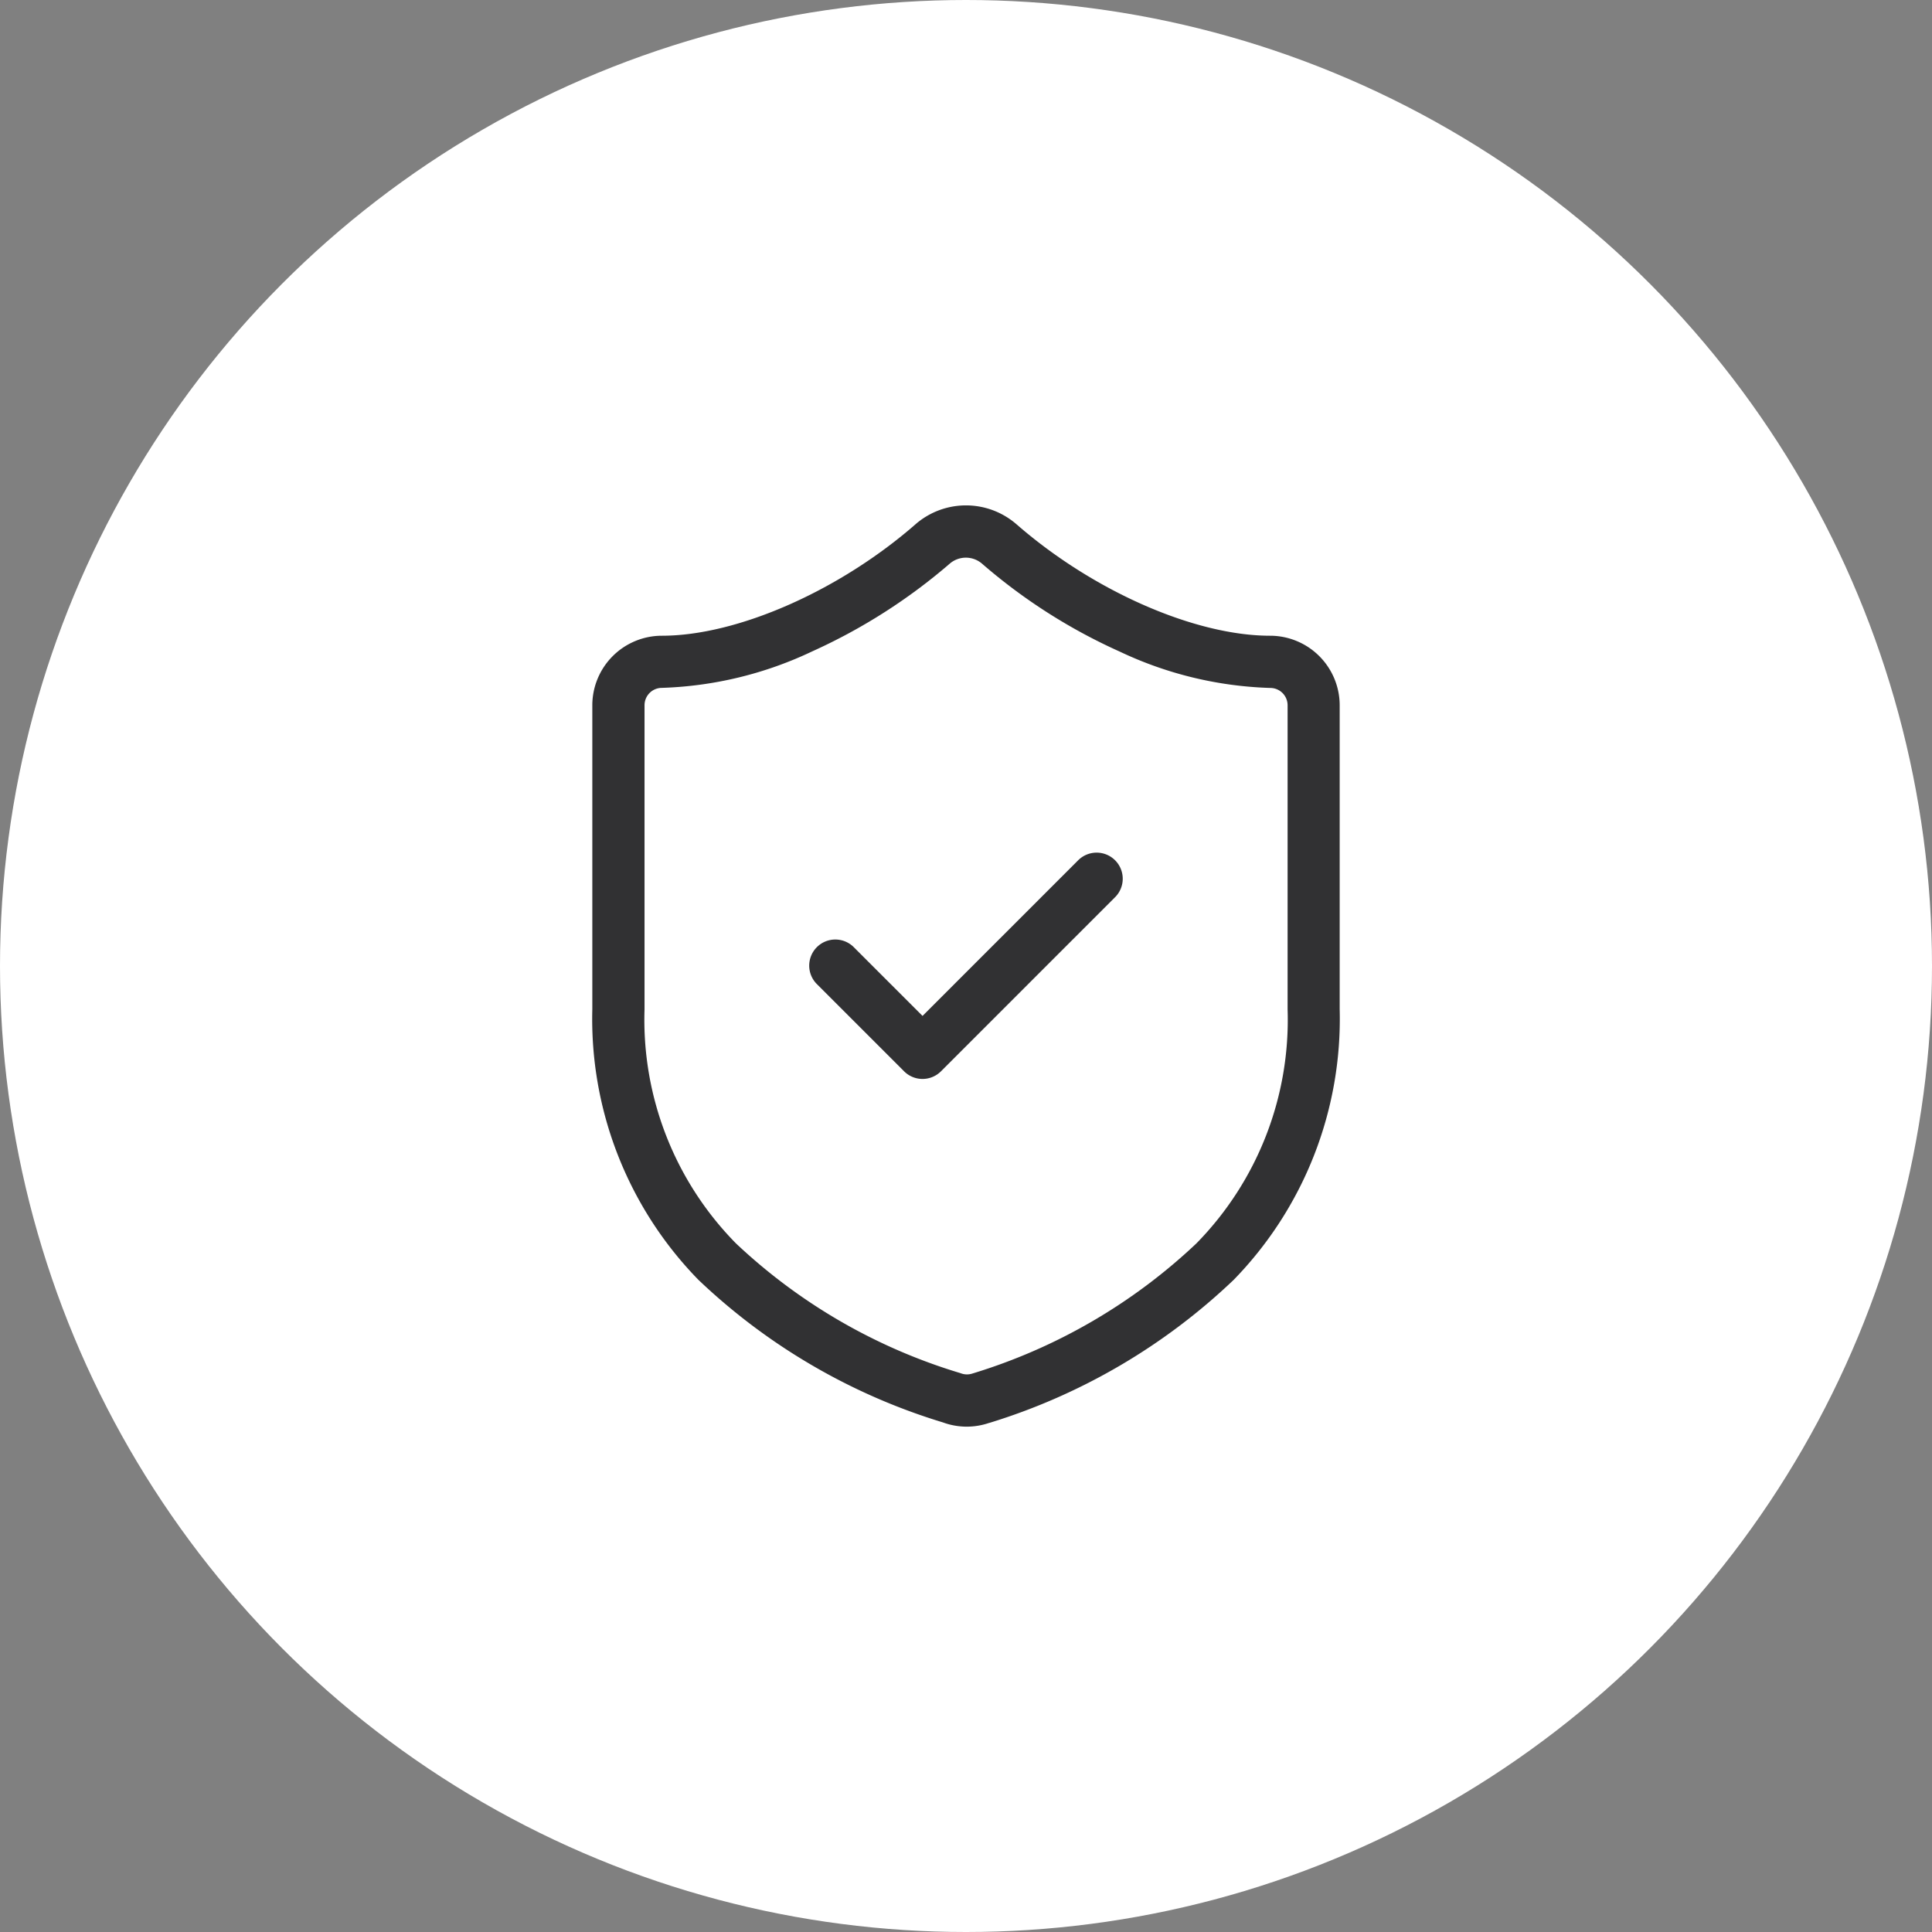
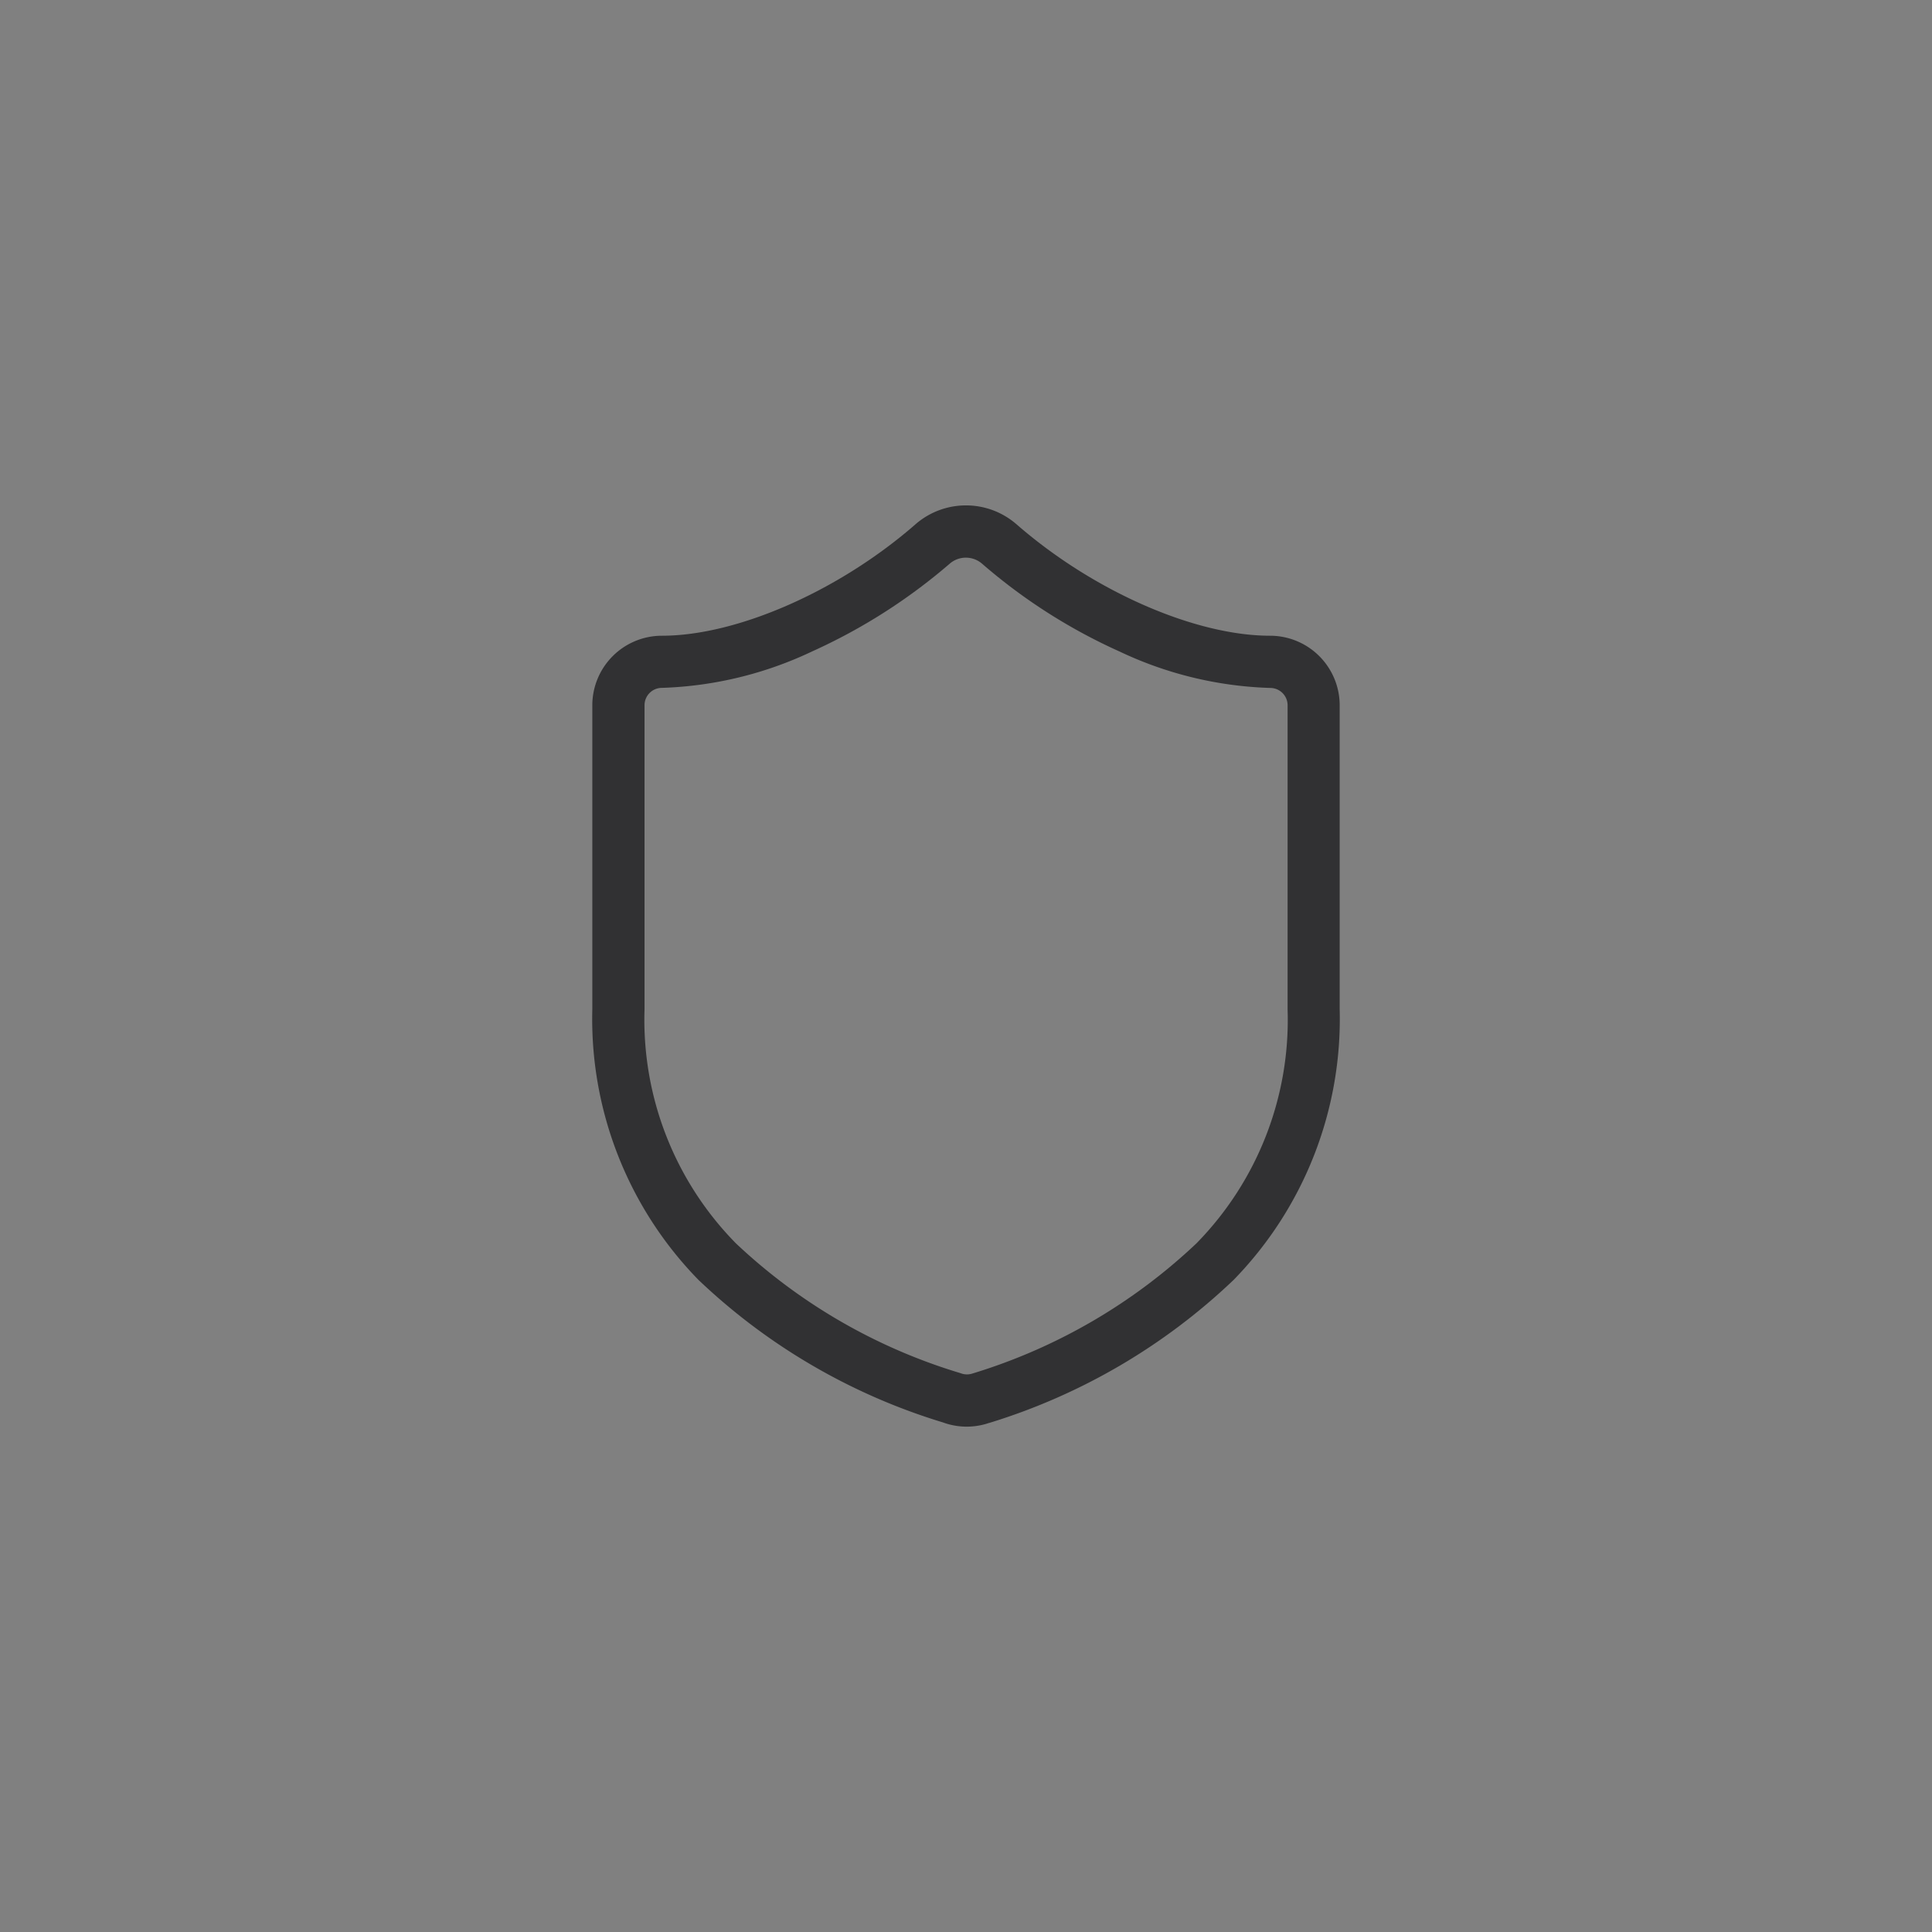
<svg xmlns="http://www.w3.org/2000/svg" width="74" height="74" viewBox="0 0 74 74">
  <rect x="0" y="0" width="74" height="74" fill="#808080" stroke="none" />
  <defs />
  <g id="Icon-documents-securisez">
-     <circle id="Ellipse_392" cx="37" cy="37" r="37" fill="#fff" />
    <g id="Groupe_498" transform="translate(19.687 18.357)">
      <path id="Tracé_7193" d="M17.344,36.287a2.655,2.655,0,0,1-.917-.163,23.459,23.459,0,0,1-9.363-5.46A14.3,14.3,0,0,1,3,20.305V8.657A2.667,2.667,0,0,1,5.664,5.993c2.887,0,6.8-1.72,9.726-4.279l.008-.007a2.947,2.947,0,0,1,3.829,0l.009.007c2.928,2.56,6.836,4.279,9.726,4.279a2.667,2.667,0,0,1,2.664,2.664V20.305a14.318,14.318,0,0,1-4.061,10.36,23.56,23.56,0,0,1-9.356,5.478l-.008,0A2.659,2.659,0,0,1,17.344,36.287ZM16.7,3.224A21.8,21.8,0,0,1,11.428,6.59a14.468,14.468,0,0,1-5.763,1.4A.665.665,0,0,0,5,8.657V20.305a12.207,12.207,0,0,0,3.5,8.961,21.559,21.559,0,0,0,8.595,4.97l.023.008a.667.667,0,0,0,.442.008,21.643,21.643,0,0,0,8.577-4.983,12.224,12.224,0,0,0,3.494-8.964V8.657a.665.665,0,0,0-.664-.664A14.46,14.46,0,0,1,23.2,6.6a21.455,21.455,0,0,1-5.28-3.373.947.947,0,0,0-1.224,0Z" transform="translate(0)" fill="#313133" />
-       <path id="Tracé_7194" d="M12.328,17.656a1,1,0,0,1-.707-.293L8.293,14.035a1,1,0,1,1,1.414-1.414l2.621,2.621,5.949-5.949a1,1,0,1,1,1.414,1.414l-6.656,6.656A1,1,0,0,1,12.328,17.656Z" transform="translate(3.32 5.313)" fill="#313133" />
    </g>
  </g>
</svg>